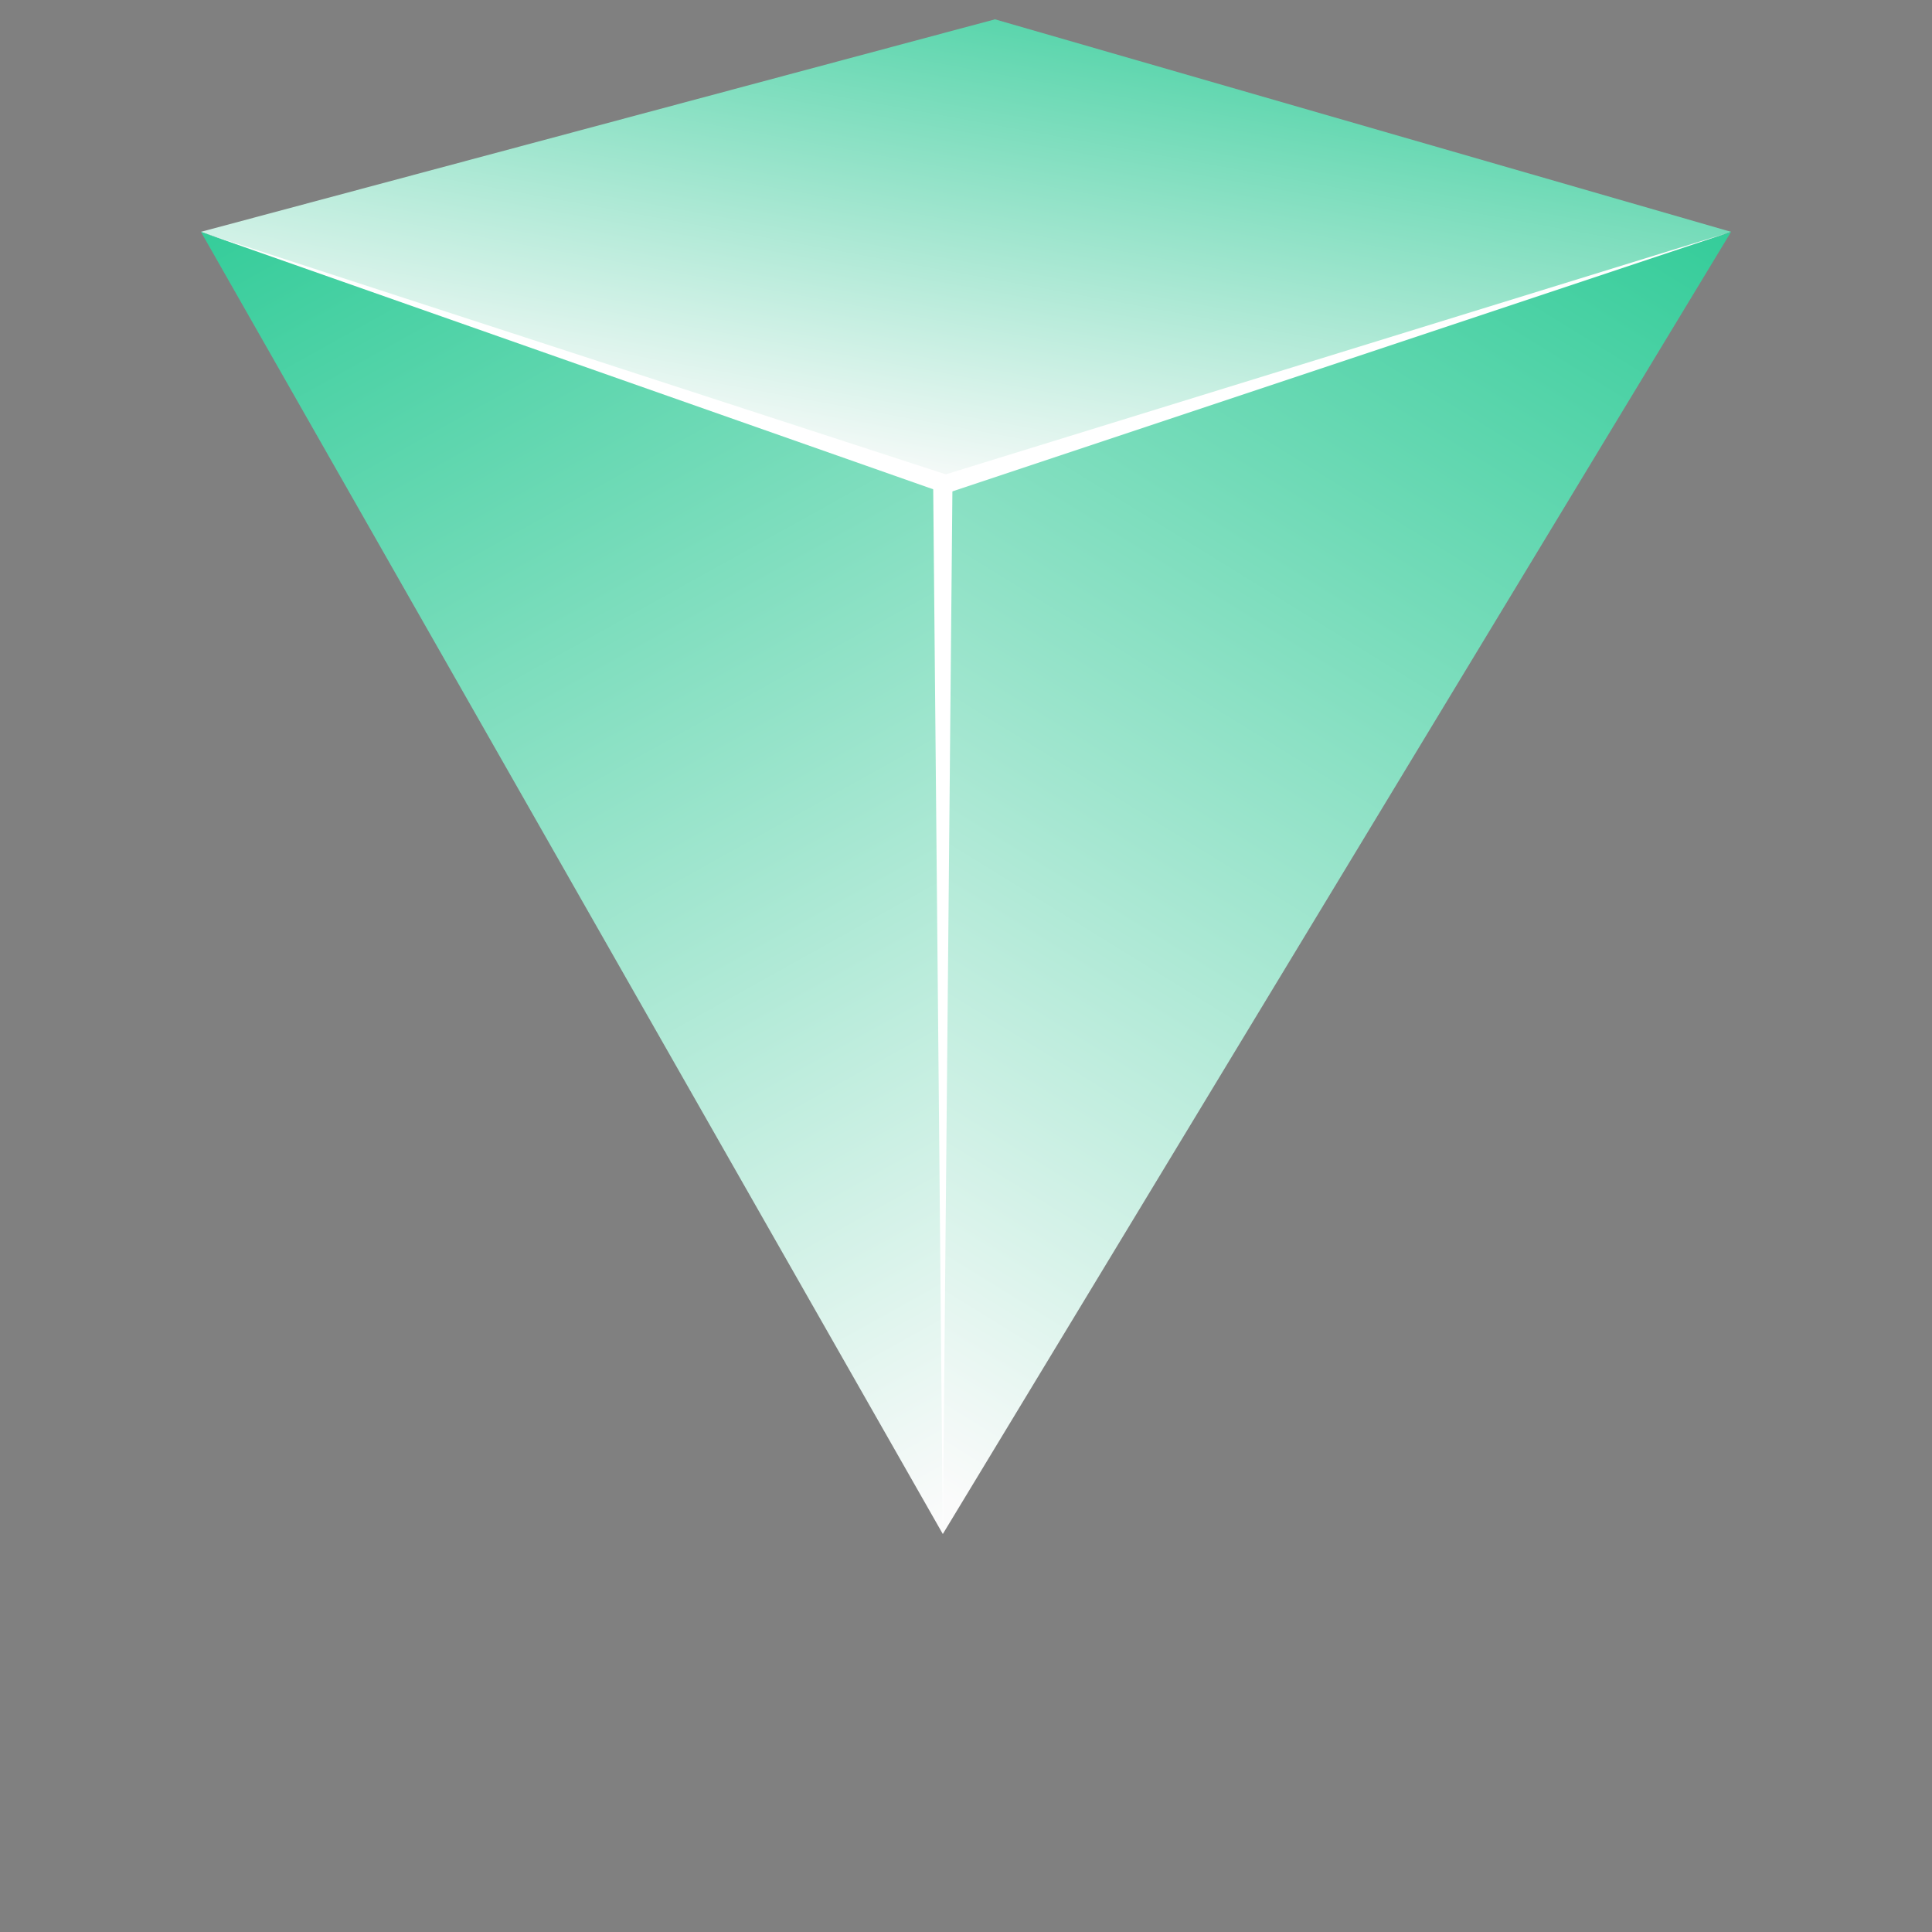
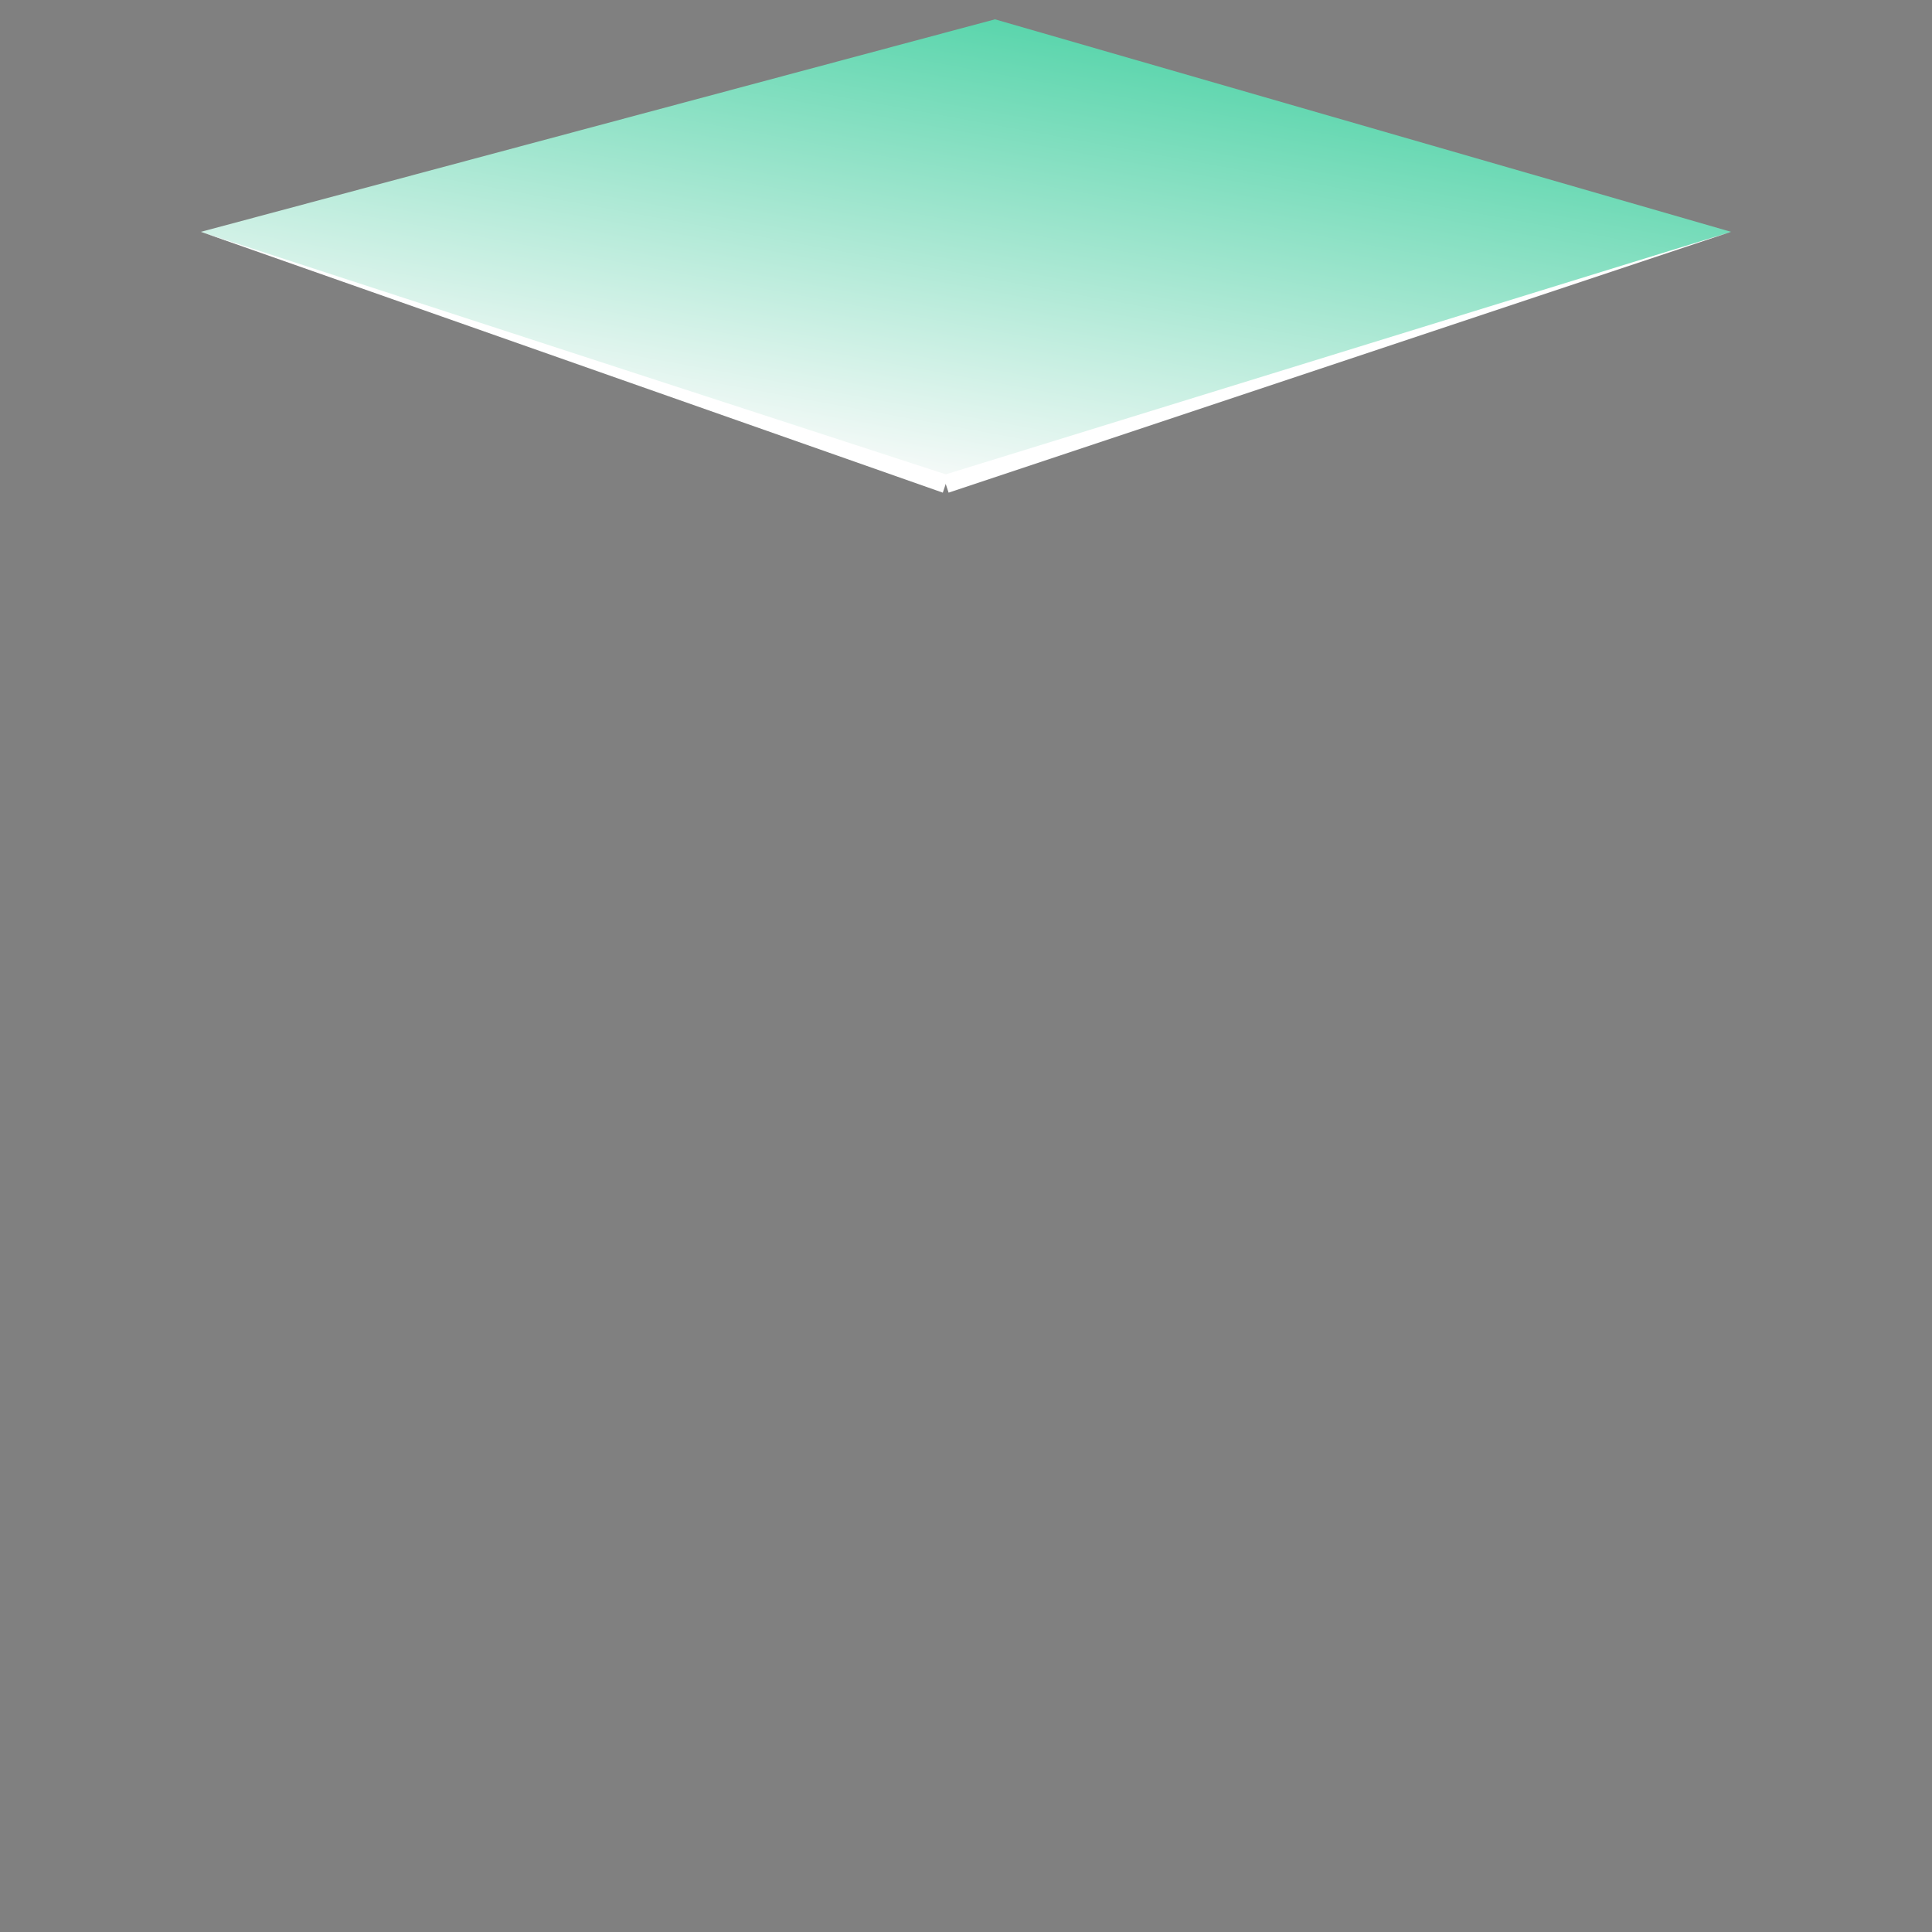
<svg xmlns="http://www.w3.org/2000/svg" version="1.1" id="图层_1" x="0px" y="0px" viewBox="0 0 100 100" style="enable-background:new 0 0 100 100;" xml:space="preserve">
  <rect x="0" y="0" width="100" height="100" fill="#808080" stroke="none" />
  <style type="text/css">
	.st0{fill:url(#SVGID_1_);}
	.st1{fill:#FFFFFF;stroke:#000000;stroke-miterlimit:10;}
	.st2{fill:url(#SVGID_2_);}
	.st3{fill:url(#SVGID_3_);}
	.st4{fill:#FFFFFF;}
</style>
  <g>
    <linearGradient id="SVGID_1_" gradientUnits="userSpaceOnUse" x1="53.095" y1="104.903" x2="47.543" y2="74.583" gradientTransform="matrix(1 0 0 -1 0 100)">
      <stop offset="1.385225e-07" style="stop-color:#33CC99" />
      <stop offset="1" style="stop-color:#FBFBFB" />
    </linearGradient>
    <polygon class="st0" points="10.4,12 48.8,25 89.6,12 51.5,1  " />
    <path class="st1" d="M49.6,78.7" />
    <linearGradient id="SVGID_2_" gradientUnits="userSpaceOnUse" x1="21.913" y1="95.31" x2="59.707" y2="27.409" gradientTransform="matrix(1 0 0 -1 0 100)">
      <stop offset="1.385225e-07" style="stop-color:#33CC99" />
      <stop offset="1" style="stop-color:#FBFBFB" />
    </linearGradient>
-     <polygon class="st2" points="48.8,25 48.8,79.4 10.4,12  " />
    <linearGradient id="SVGID_3_" gradientUnits="userSpaceOnUse" x1="78.3" y1="95.525" x2="37.516" y2="29.545" gradientTransform="matrix(1 0 0 -1 0 100)">
      <stop offset="1.385225e-07" style="stop-color:#33CC99" />
      <stop offset="1" style="stop-color:#FBFBFB" />
    </linearGradient>
-     <polygon class="st3" points="89.6,12 48.8,79.4 48.8,25  " />
-     <polygon class="st4" points="48.8,79.4 48.3,25 49.3,25  " />
    <polygon class="st4" points="10.4,12 49.1,24.6 48.8,25.5  " />
    <polygon class="st4" points="89.6,12 48.8,24.6 49.1,25.5  " />
  </g>
</svg>